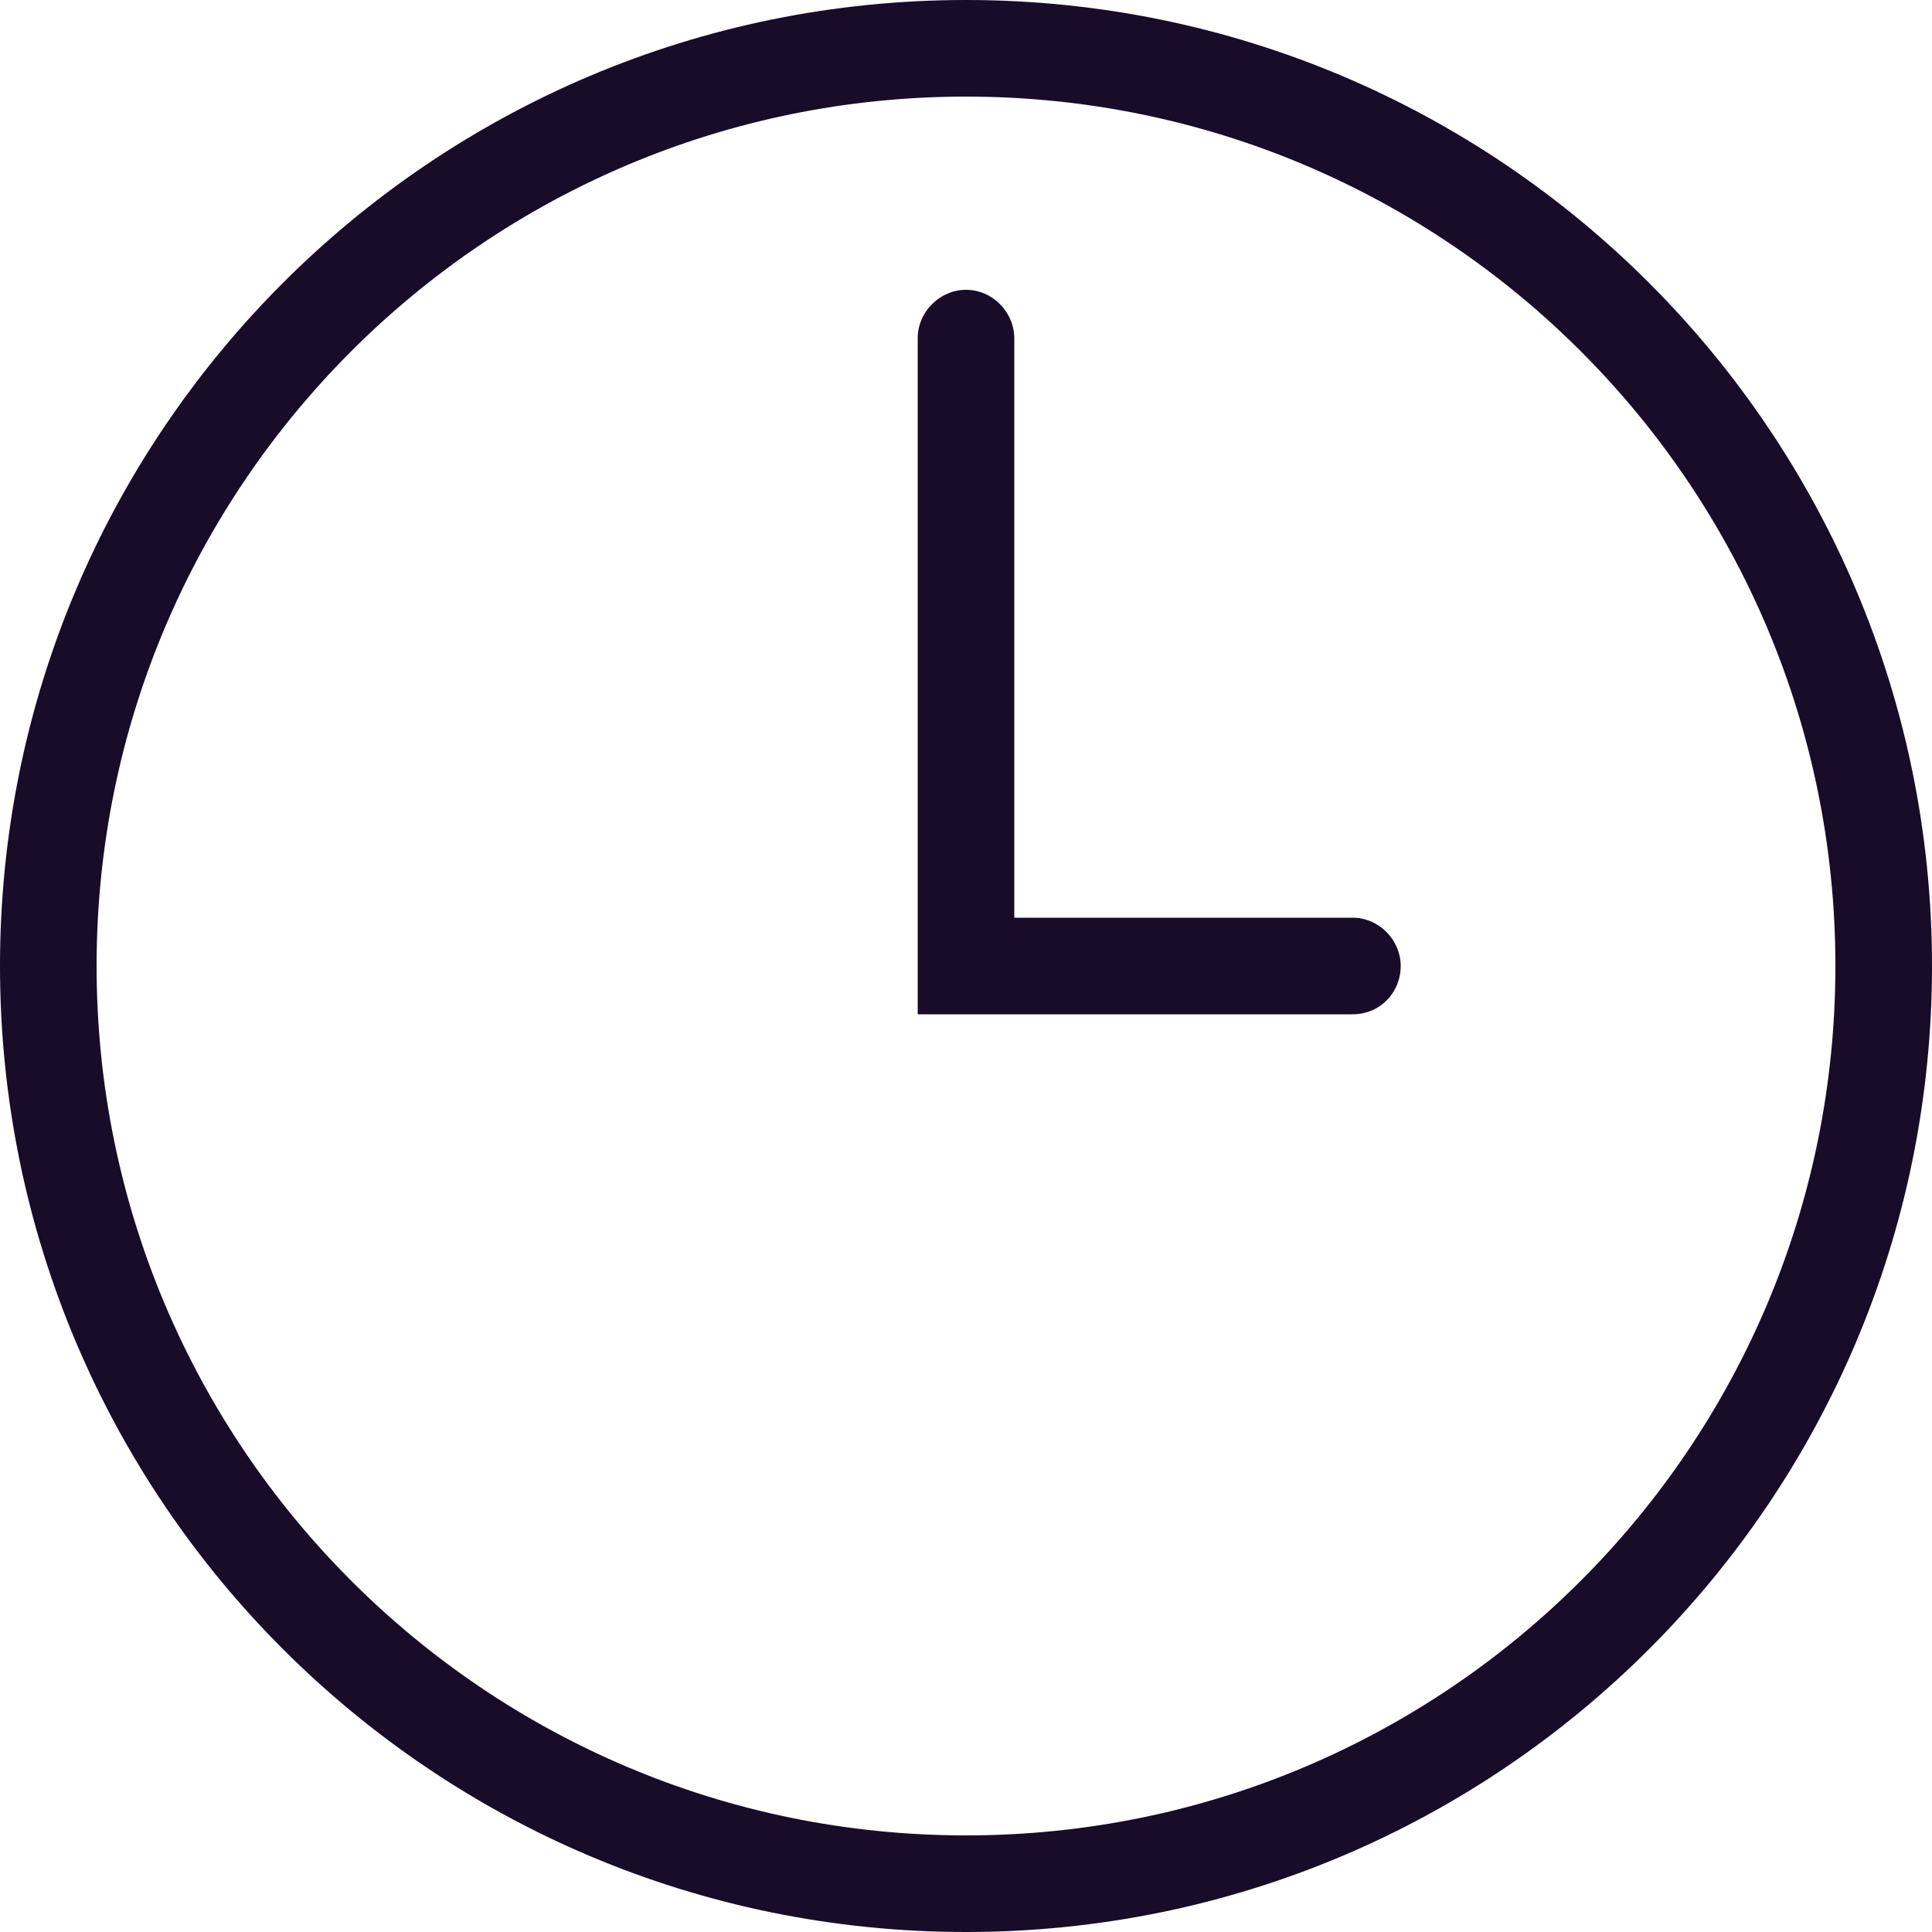
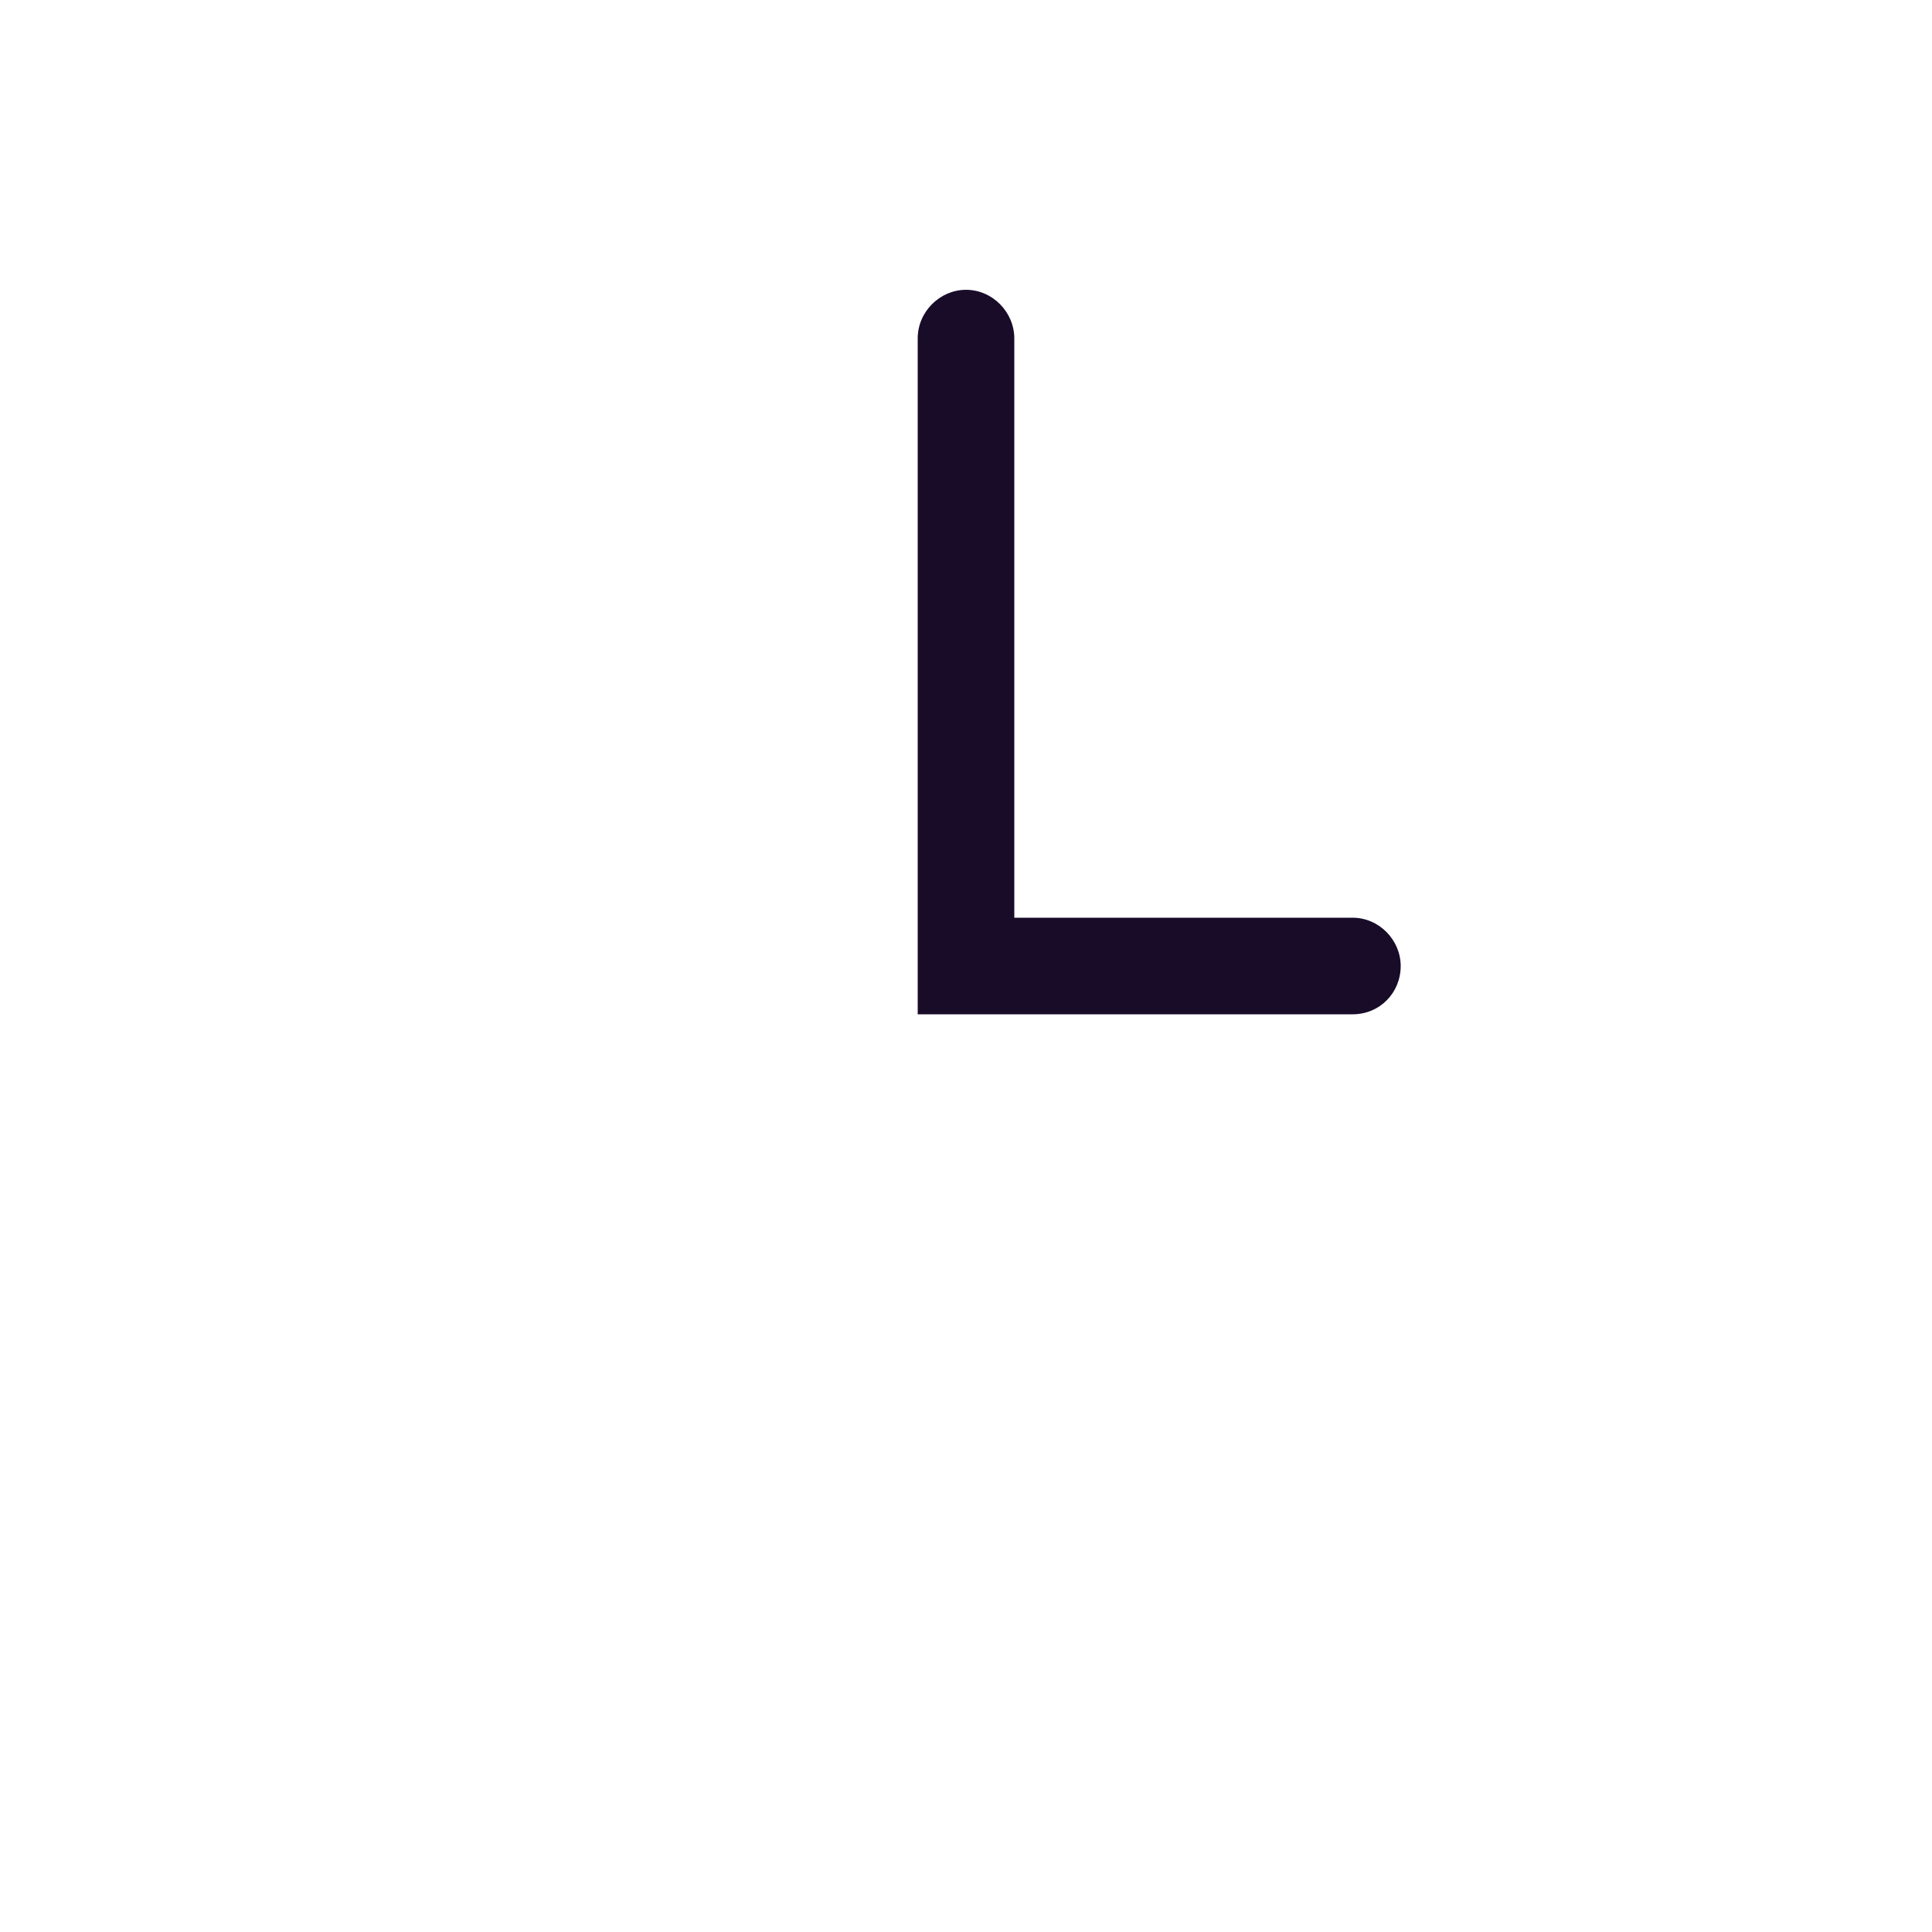
<svg xmlns="http://www.w3.org/2000/svg" width="20px" height="20px" viewBox="0 0 20 20">
  <title>Group 2</title>
  <desc>Created with Sketch.</desc>
  <defs />
  <g id="Page-1" stroke="none" stroke-width="1" fill="none" fill-rule="evenodd">
    <g id="Group-2" fill="#180C29" fill-rule="nonzero">
      <g id="Group">
-         <path d="M0,10 C0,4.477 4.476,0 10,0 C15.523,0 20,4.476 20,10 C20,15.523 15.524,20 10,20 C4.477,20 0,15.524 0,10 Z M1,10 C1,14.971 5.029,19 10,19 C14.971,19 19,14.971 19,10 C19,5.029 14.971,1 10,1 C5.029,1 1,5.029 1,10 Z" id="Shape" />
        <path d="M10.5,9.5 L14.002,9.5 C14.277,9.5 14.5,9.732 14.5,10 C14.5,10.276 14.285,10.5 14.002,10.5 L9.5,10.5 L9.5,10 L9.5,3.503 C9.5,3.225 9.732,3 10,3 C10.276,3 10.5,3.233 10.5,3.503 L10.5,9.5 Z" id="Shape" />
      </g>
    </g>
  </g>
</svg>